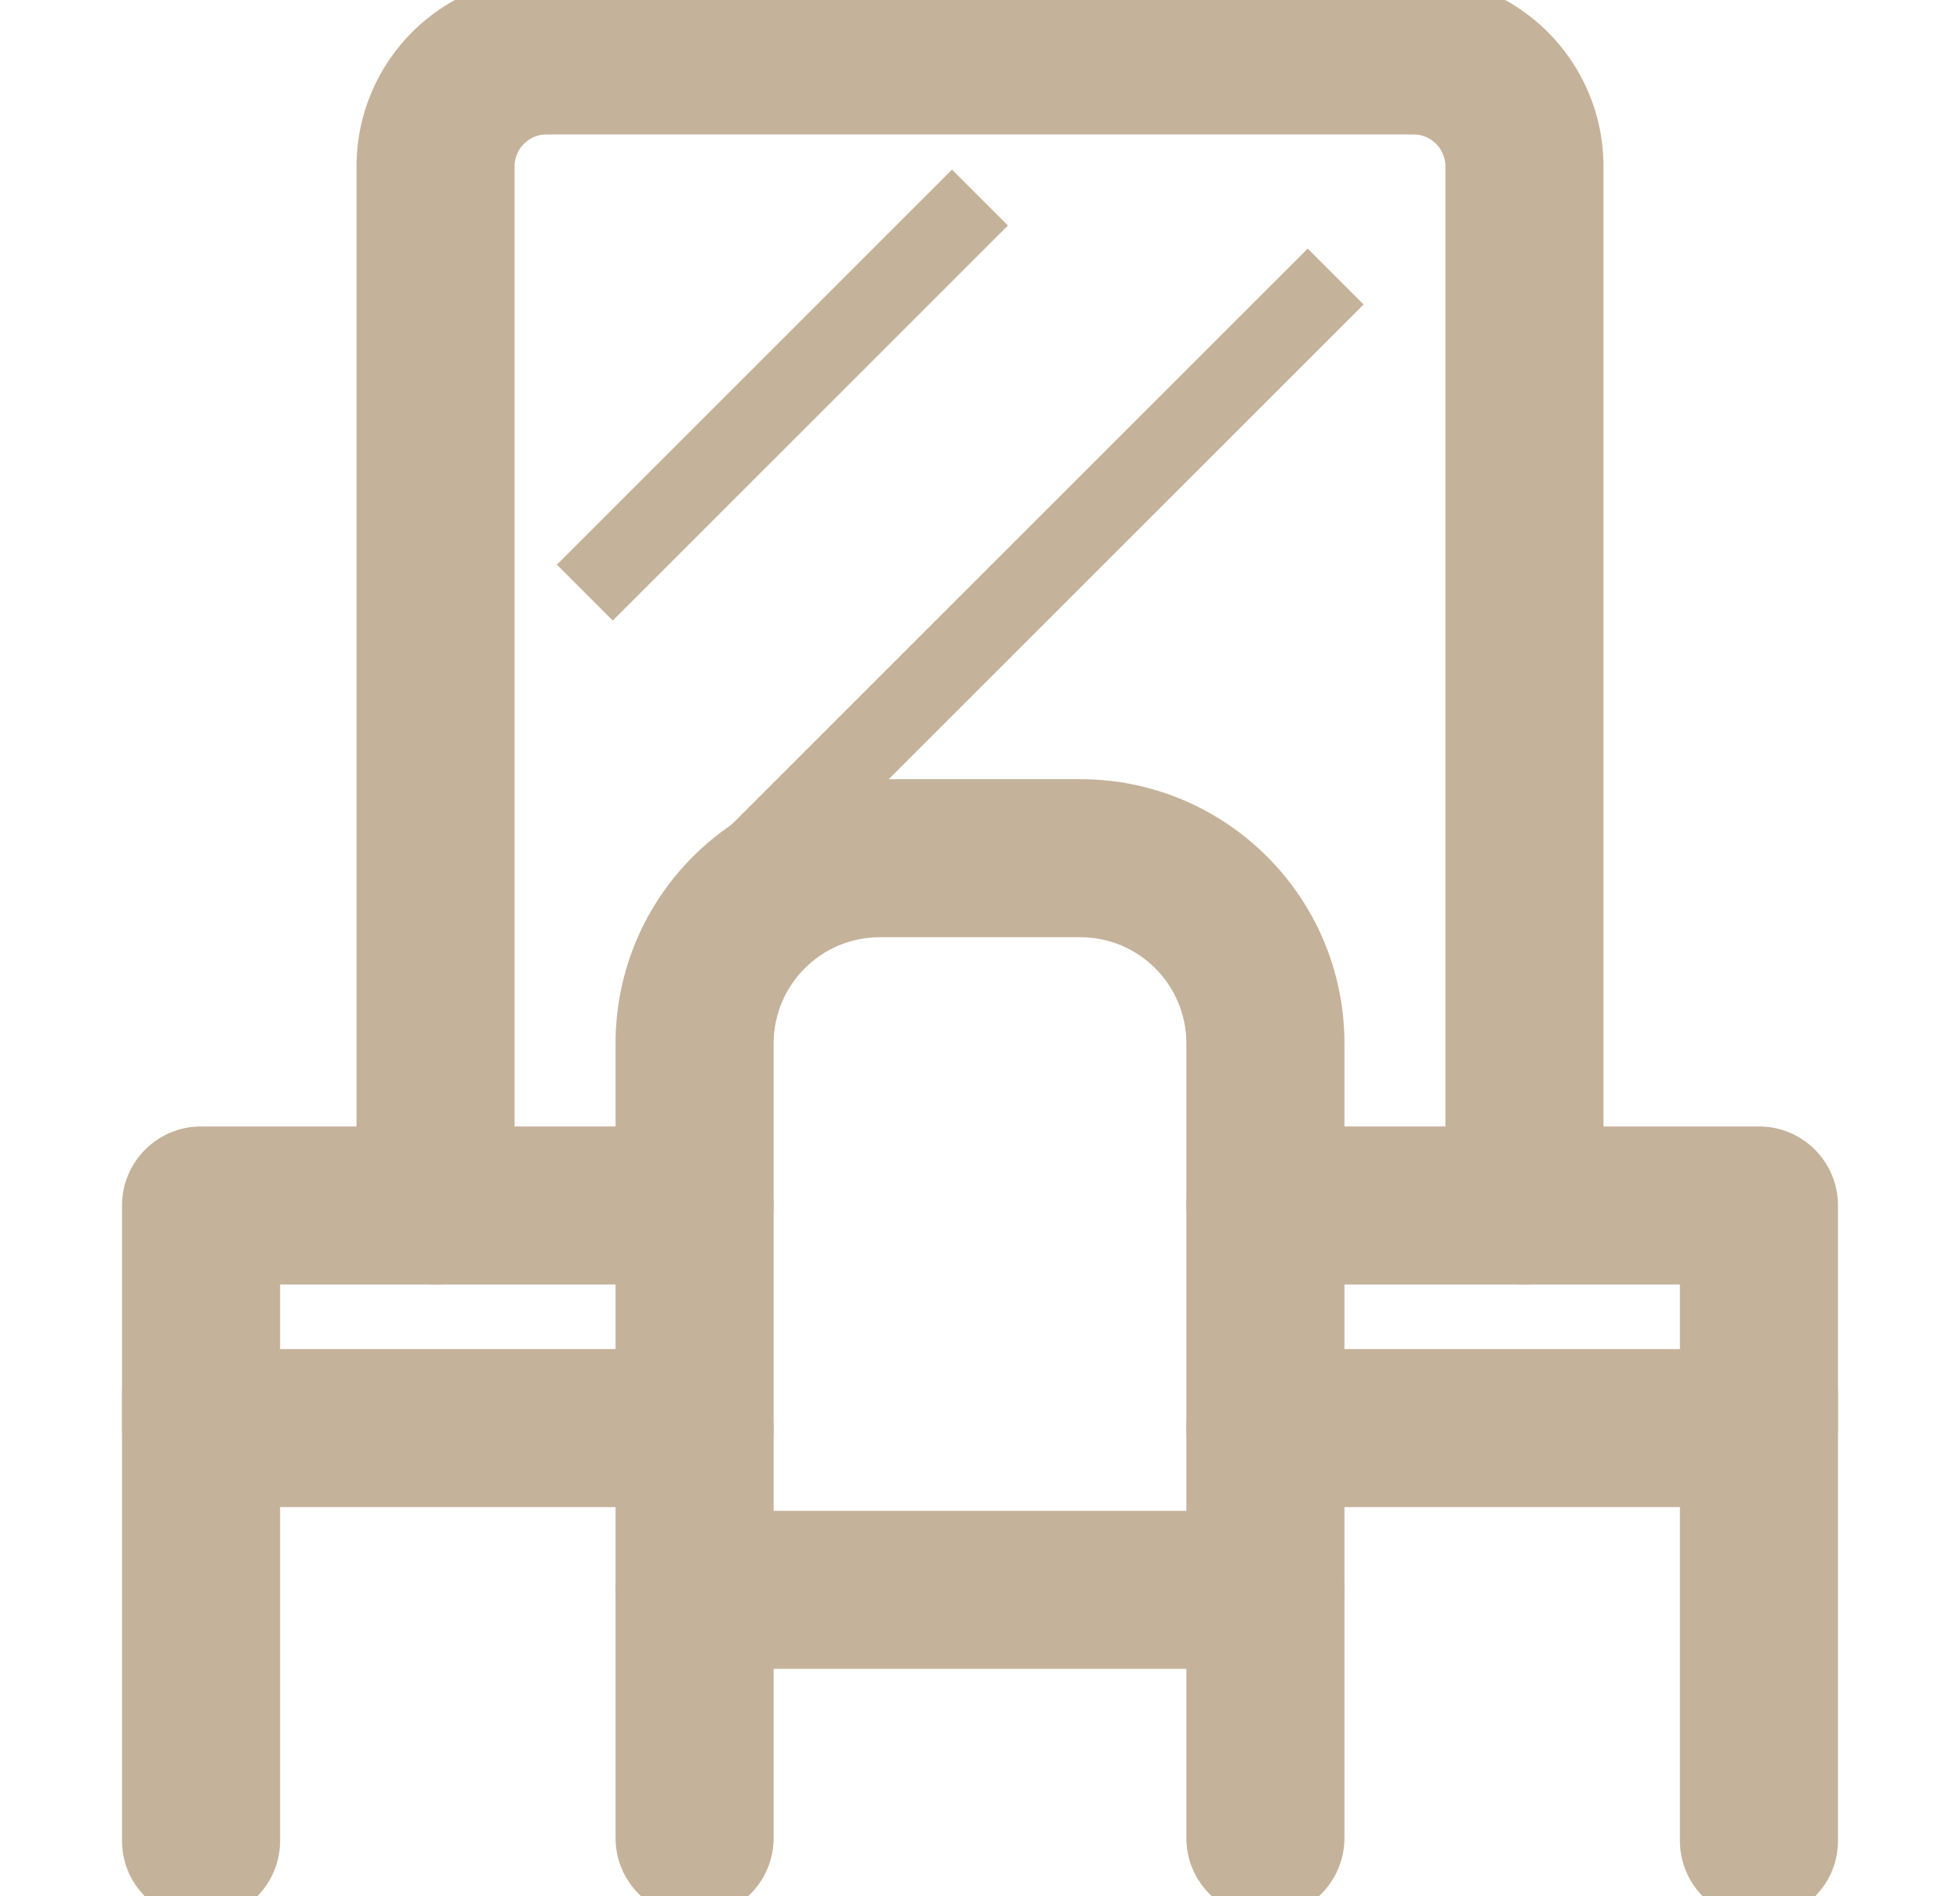
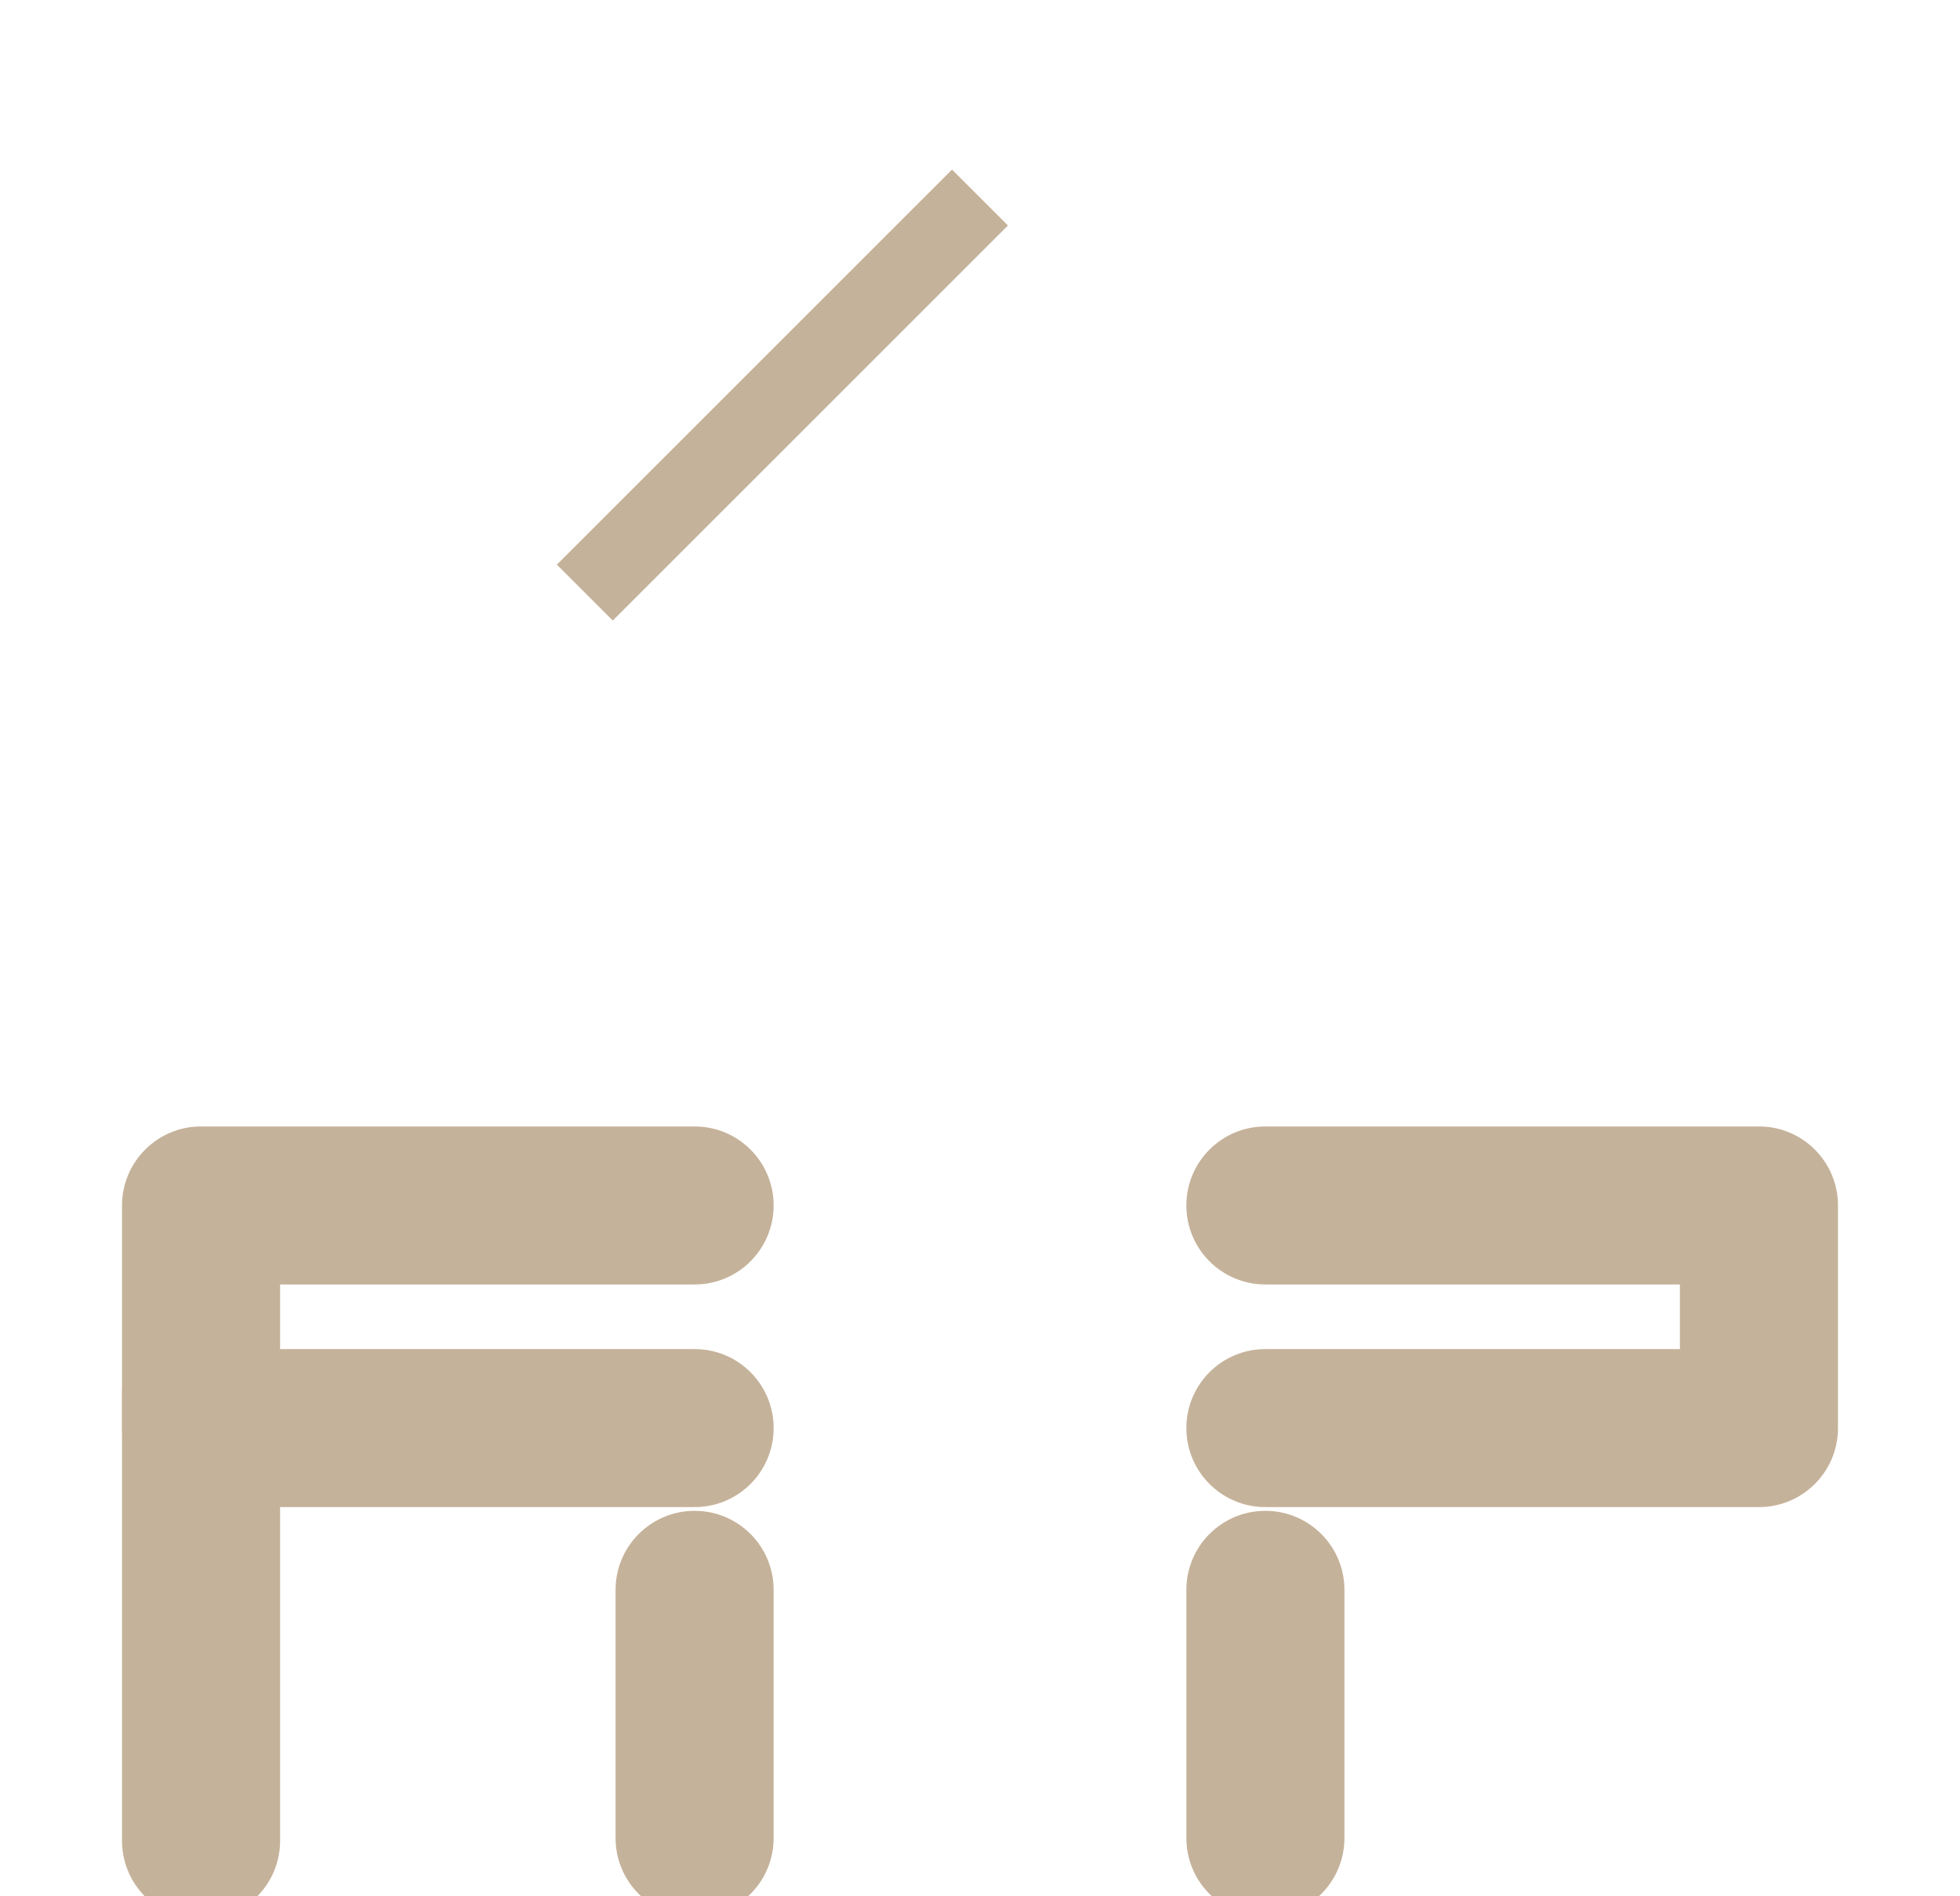
<svg xmlns="http://www.w3.org/2000/svg" width="31" height="30" viewBox="0 0 31 30" fill="none">
  <g clip-path="url(#clip0_467_4993)">
    <path fill-rule="evenodd" clip-rule="evenodd" d="M1.93 19.071C1.93 18.38 2.49 17.821 3.18 17.821H10.986C11.677 17.821 12.236 18.38 12.236 19.071C12.236 19.761 11.677 20.321 10.986 20.321H4.43V21.343H10.986C11.677 21.343 12.236 21.902 12.236 22.593C12.236 23.283 11.677 23.843 10.986 23.843H3.18C2.49 23.843 1.93 23.283 1.93 22.593V19.071Z" fill="#C5B29A" />
    <path fill-rule="evenodd" clip-rule="evenodd" d="M18.764 19.071C18.764 18.38 19.323 17.821 20.014 17.821H27.82C28.511 17.821 29.07 18.38 29.07 19.071V22.593C29.07 23.283 28.511 23.843 27.82 23.843H20.014C19.323 23.843 18.764 23.283 18.764 22.593C18.764 21.902 19.323 21.343 20.014 21.343H26.57V20.321H20.014C19.323 20.321 18.764 19.761 18.764 19.071Z" fill="#C5B29A" />
-     <path fill-rule="evenodd" clip-rule="evenodd" d="M8.644 2.127C8.365 2.127 8.139 2.354 8.139 2.633V19.071C8.139 19.761 7.579 20.321 6.889 20.321C6.198 20.321 5.639 19.761 5.639 19.071V2.633C5.639 0.973 6.984 -0.373 8.644 -0.373H22.356C24.016 -0.373 25.361 0.973 25.361 2.633V19.071C25.361 19.761 24.802 20.321 24.111 20.321C23.421 20.321 22.861 19.761 22.861 19.071V2.633C22.861 2.354 22.635 2.127 22.356 2.127H8.644Z" fill="#C5B29A" />
-     <path fill-rule="evenodd" clip-rule="evenodd" d="M13.916 14.827C12.989 14.827 12.236 15.579 12.236 16.507V23.902H18.764V16.507C18.764 15.579 18.012 14.827 17.084 14.827H13.916ZM9.736 16.507C9.736 14.198 11.608 12.327 13.916 12.327H17.084C19.392 12.327 21.264 14.198 21.264 16.507V25.152C21.264 25.842 20.704 26.402 20.014 26.402H10.986C10.296 26.402 9.736 25.842 9.736 25.152V16.507Z" fill="#C5B29A" />
    <path fill-rule="evenodd" clip-rule="evenodd" d="M20.014 23.902C20.704 23.902 21.264 24.462 21.264 25.152V29.079C21.264 29.769 20.704 30.329 20.014 30.329C19.323 30.329 18.764 29.769 18.764 29.079V25.152C18.764 24.462 19.323 23.902 20.014 23.902Z" fill="#C5B29A" />
    <path fill-rule="evenodd" clip-rule="evenodd" d="M10.986 23.902C11.677 23.902 12.236 24.462 12.236 25.152V29.079C12.236 29.769 11.677 30.329 10.986 30.329C10.296 30.329 9.736 29.769 9.736 29.079V25.152C9.736 24.462 10.296 23.902 10.986 23.902Z" fill="#C5B29A" />
-     <path fill-rule="evenodd" clip-rule="evenodd" d="M11.308 13.308L20.683 3.933L21.567 4.817L12.192 14.192L11.308 13.308Z" fill="#C5B29A" />
    <path fill-rule="evenodd" clip-rule="evenodd" d="M3.18 20.801C3.87 20.801 4.43 21.361 4.43 22.051V29.122C4.43 29.812 3.87 30.372 3.18 30.372C2.49 30.372 1.93 29.812 1.93 29.122V22.051C1.93 21.361 2.49 20.801 3.18 20.801Z" fill="#C5B29A" />
-     <path fill-rule="evenodd" clip-rule="evenodd" d="M27.82 20.801C28.51 20.801 29.07 21.361 29.07 22.051V29.122C29.07 29.812 28.51 30.372 27.82 30.372C27.13 30.372 26.57 29.812 26.57 29.122V22.051C26.57 21.361 27.13 20.801 27.82 20.801Z" fill="#C5B29A" />
    <path fill-rule="evenodd" clip-rule="evenodd" d="M8.808 8.933L15.058 2.683L15.942 3.567L9.692 9.817L8.808 8.933Z" fill="#C5B29A" />
  </g>
  <defs>
    <clipPath id="clip0_467_4993">
      <rect width="30" height="30" fill="white" transform="translate(0.5)" />
    </clipPath>
  </defs>
</svg>